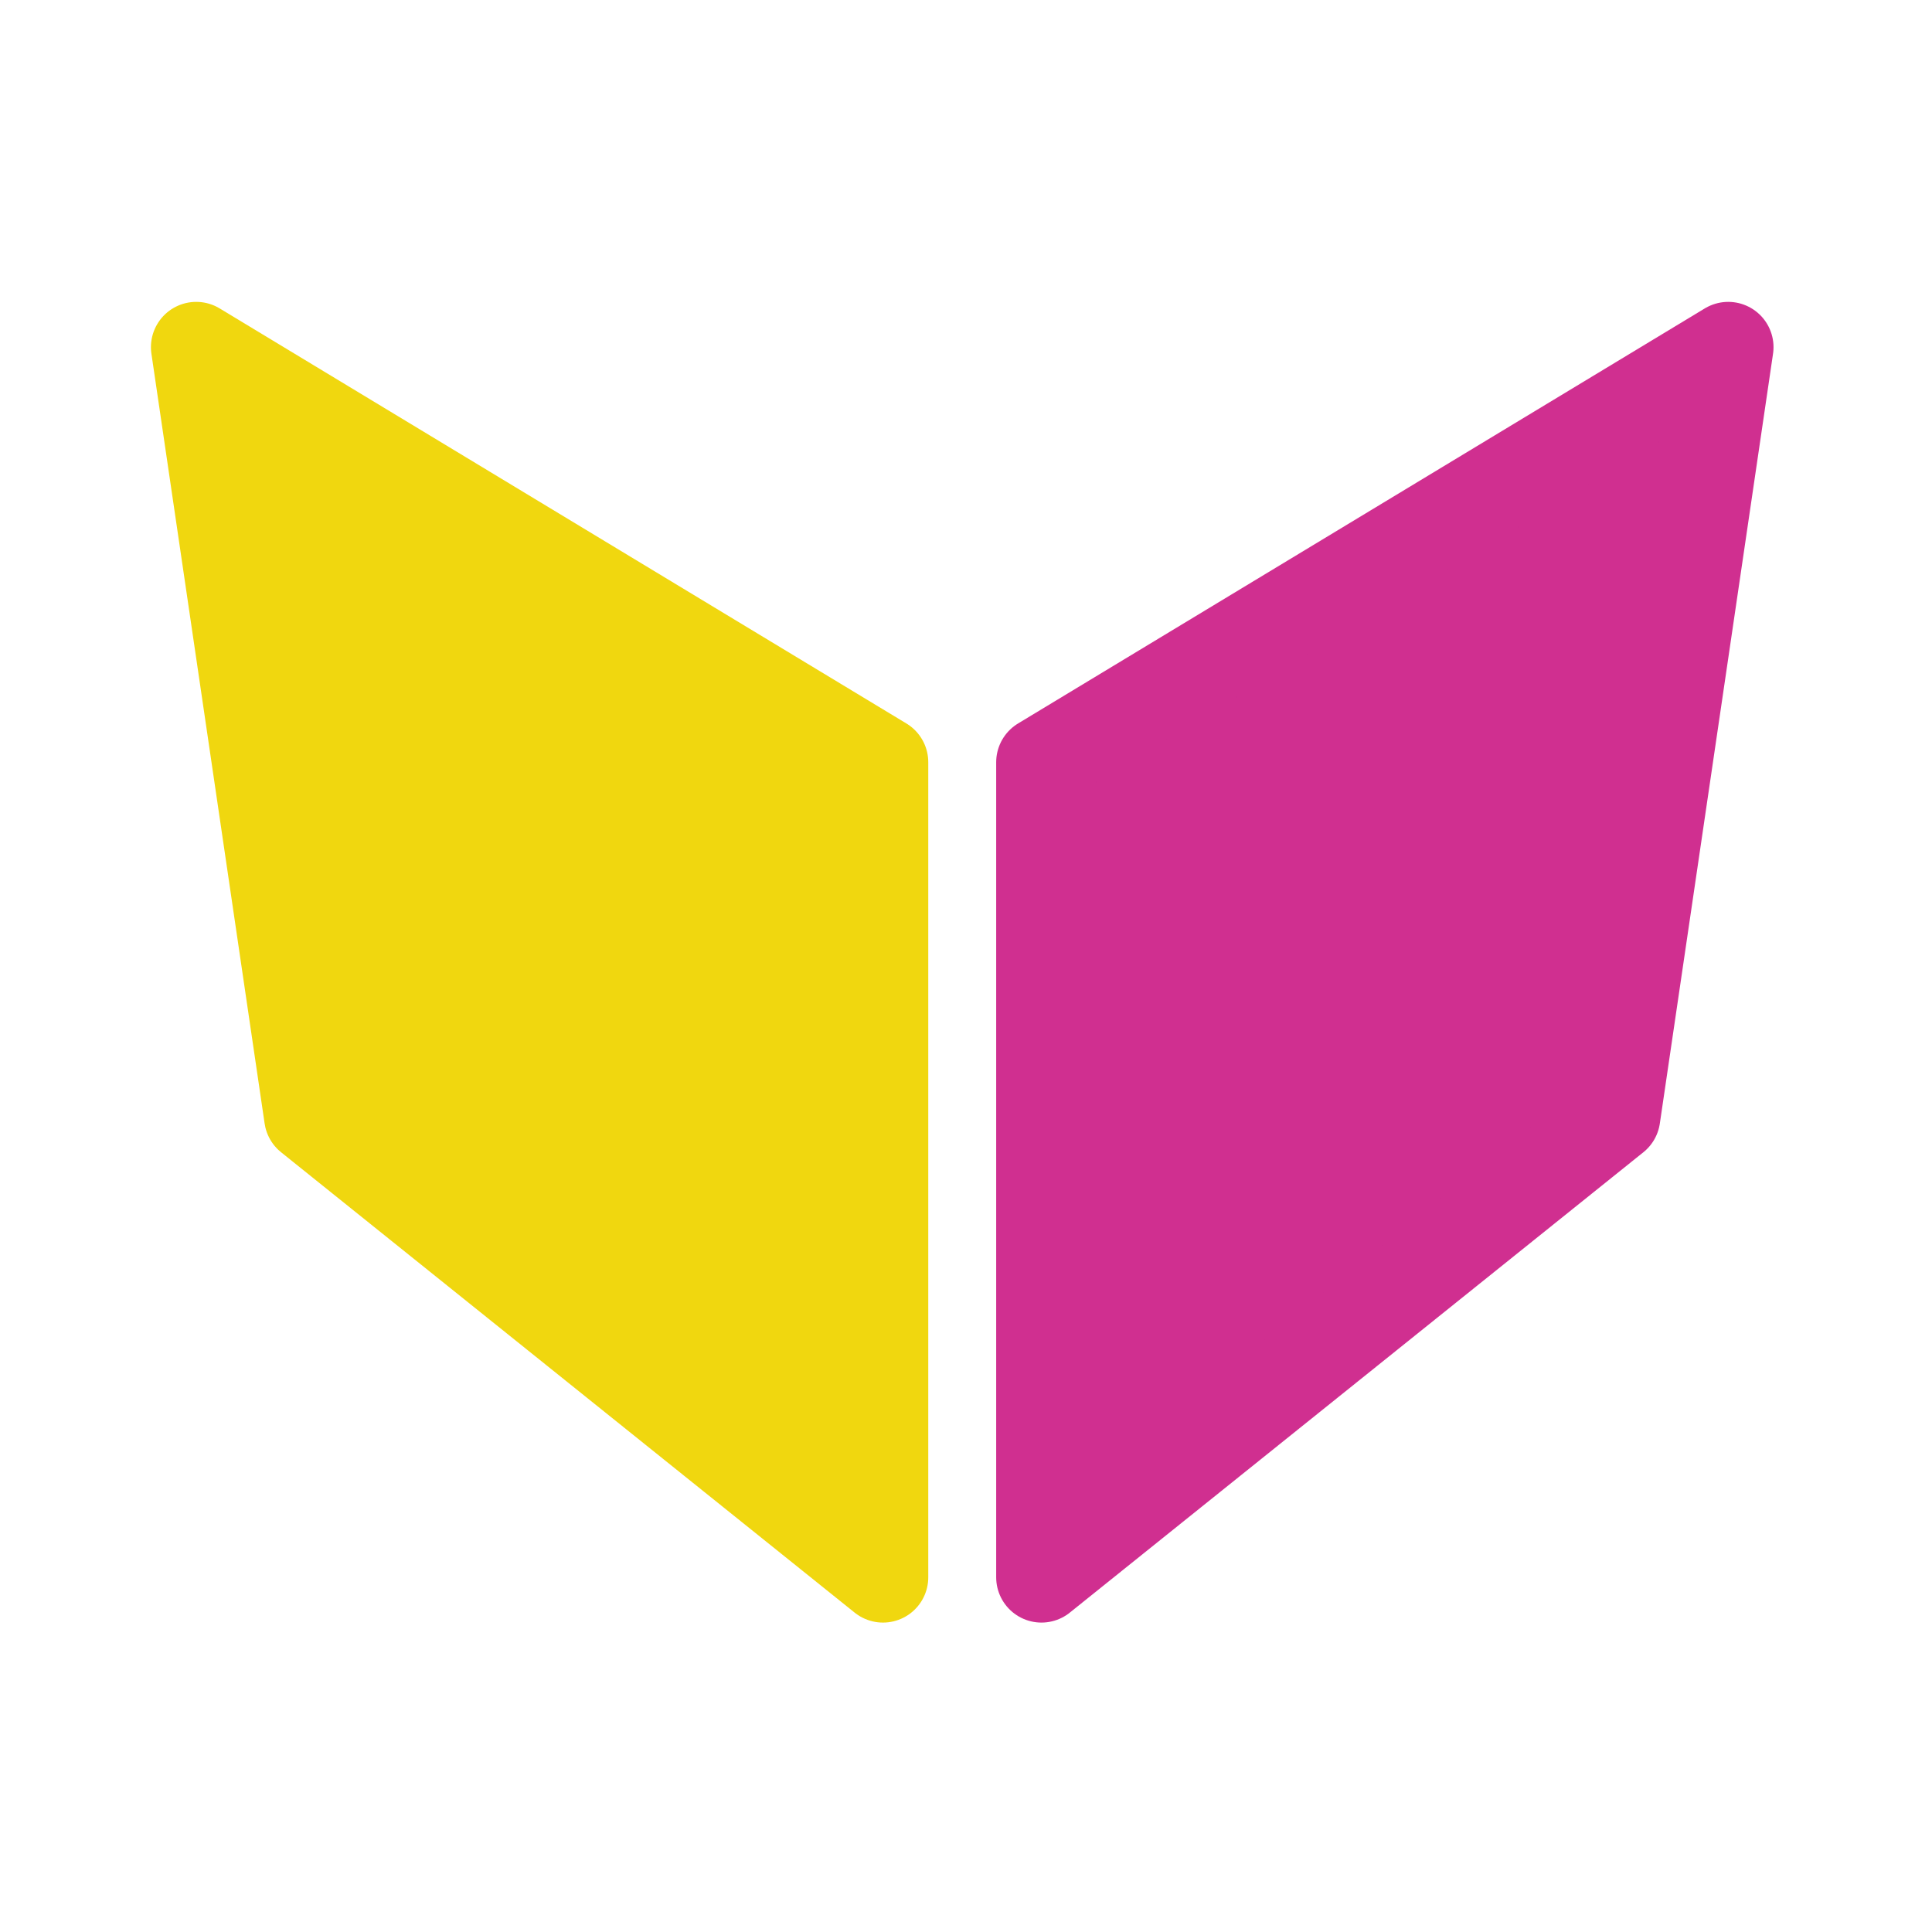
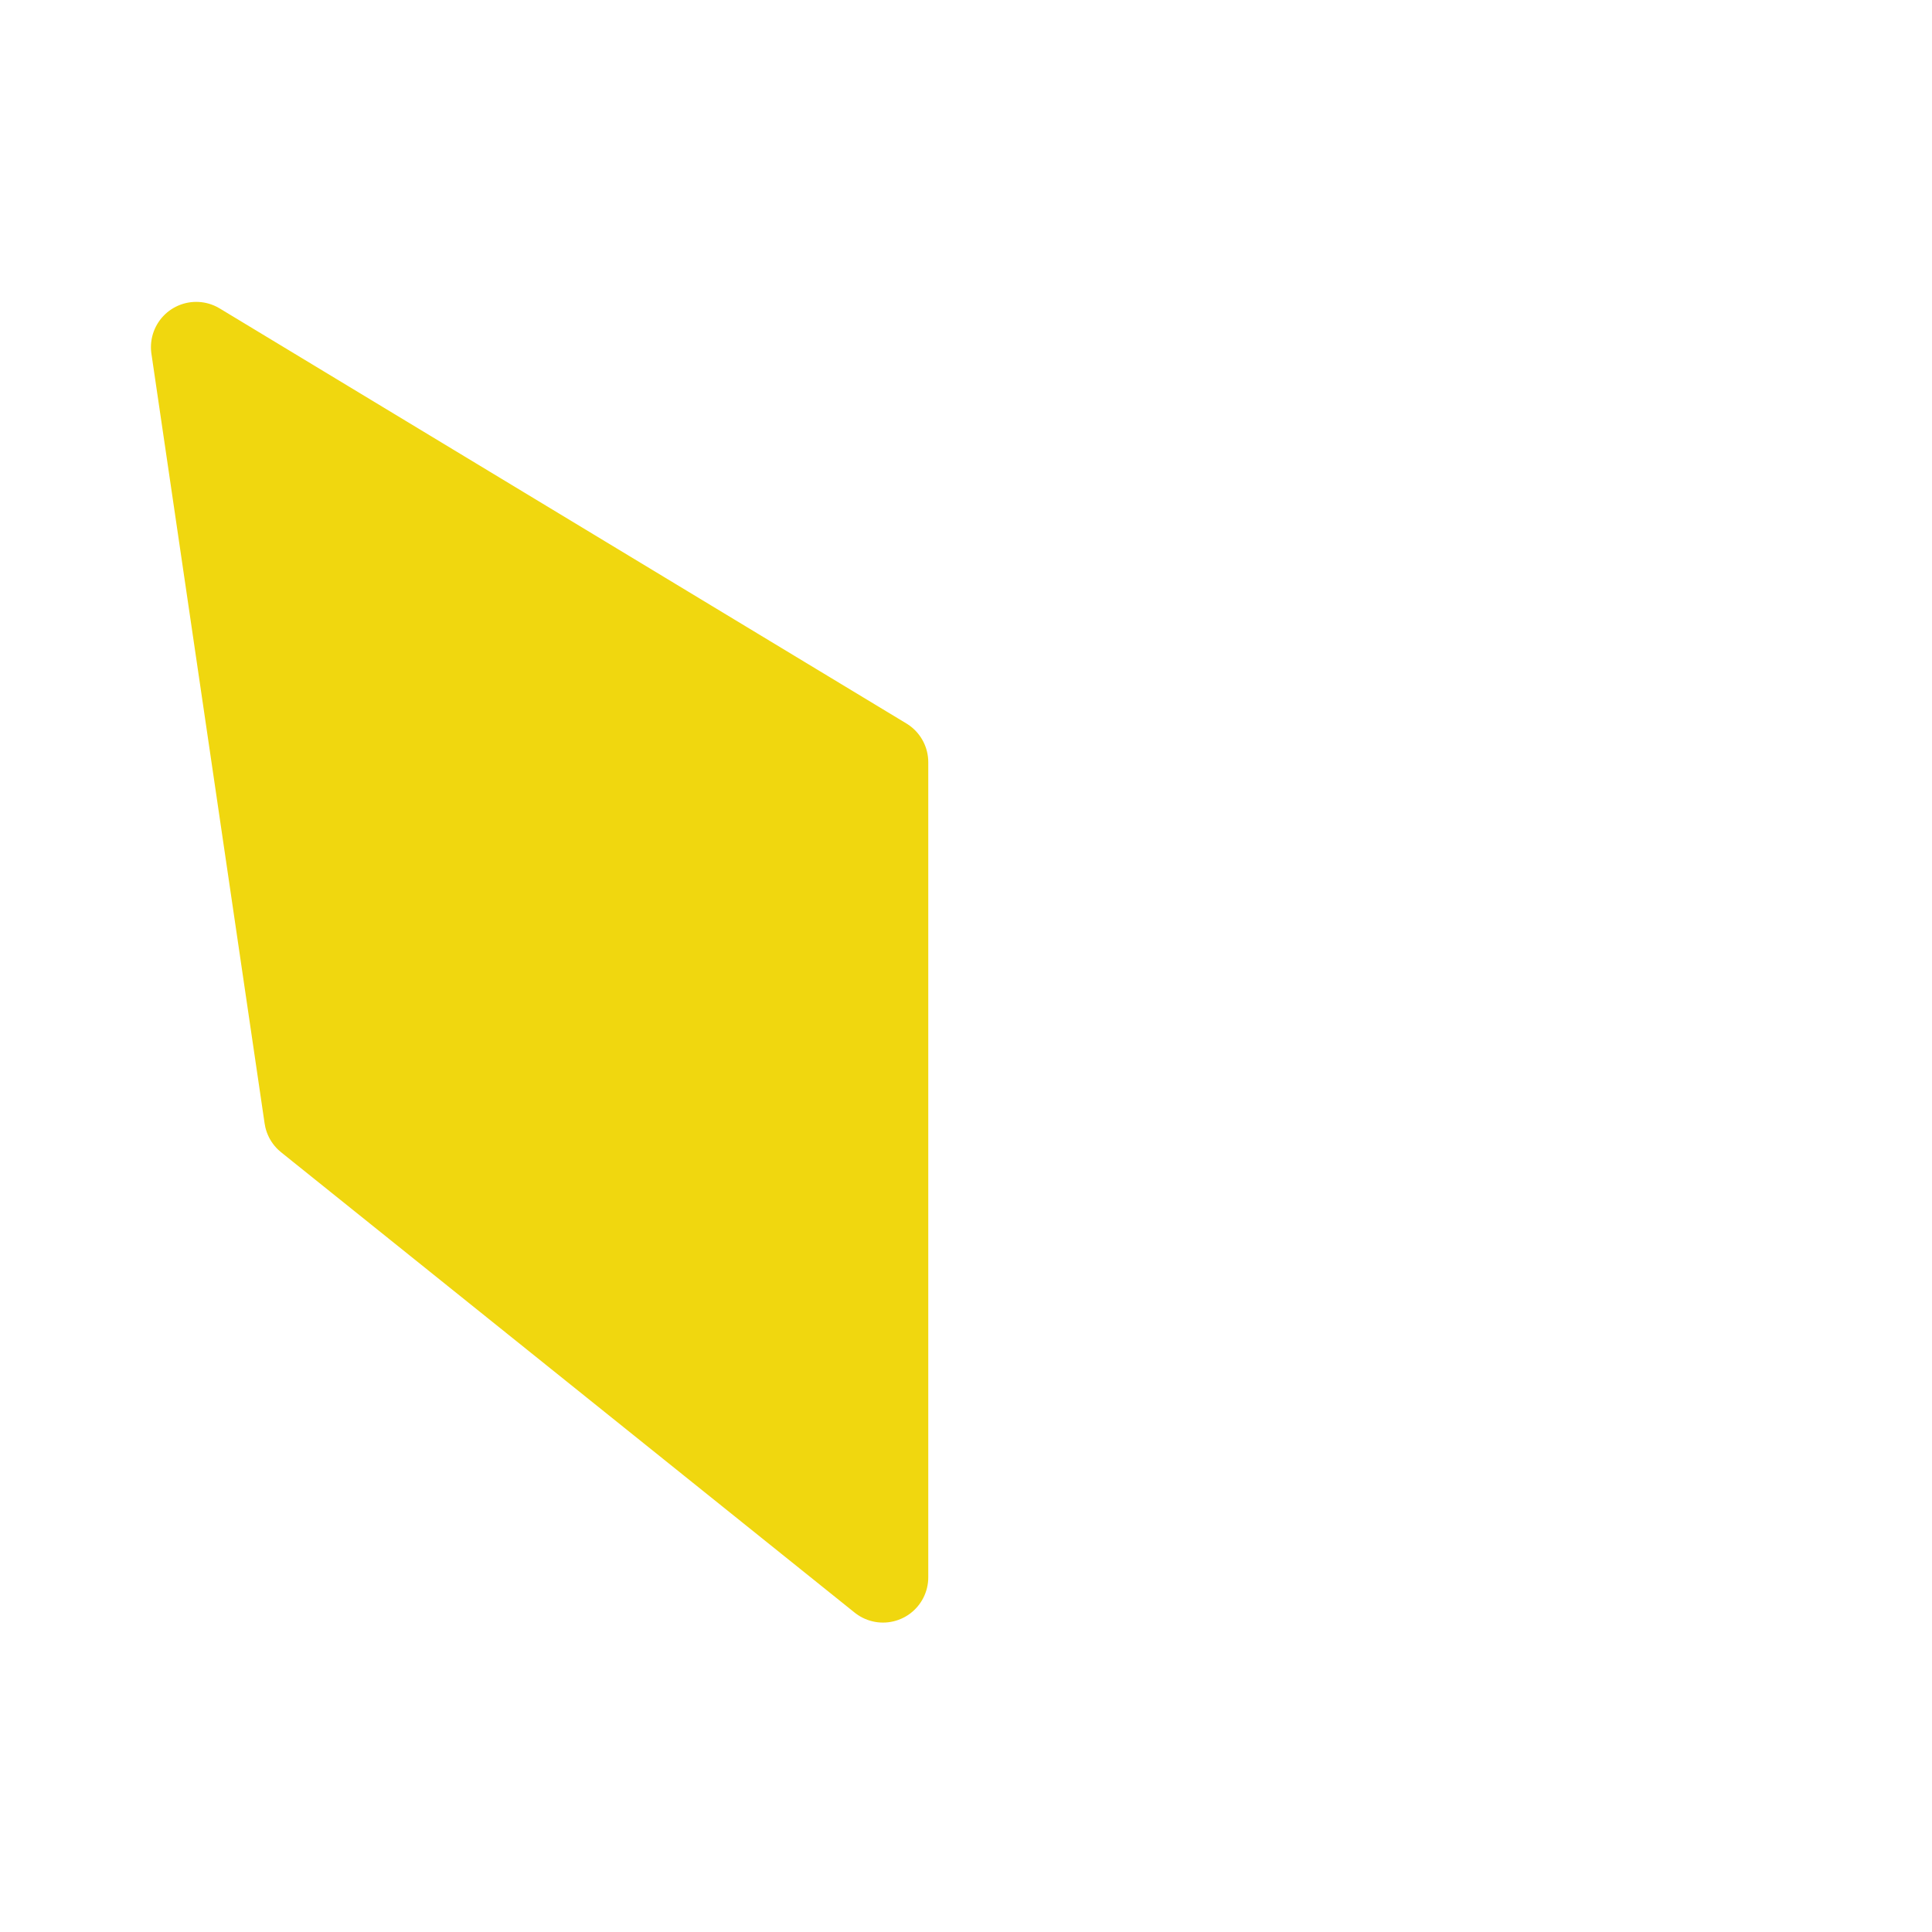
<svg xmlns="http://www.w3.org/2000/svg" width="256px" height="256px" viewbox="0 0 256 256" stroke-linecap="round" stroke-linejoin="round" stroke-width="12">
  <path fill="#f0d70f" stroke="#f0d70f" d="m 26 46 91 55 v 108 l -76 -61 z" />
-   <path fill="#d02f90" stroke="#d02f90" d="m 229 46 -91 55 v 108 l 76 -61 z" />
</svg>